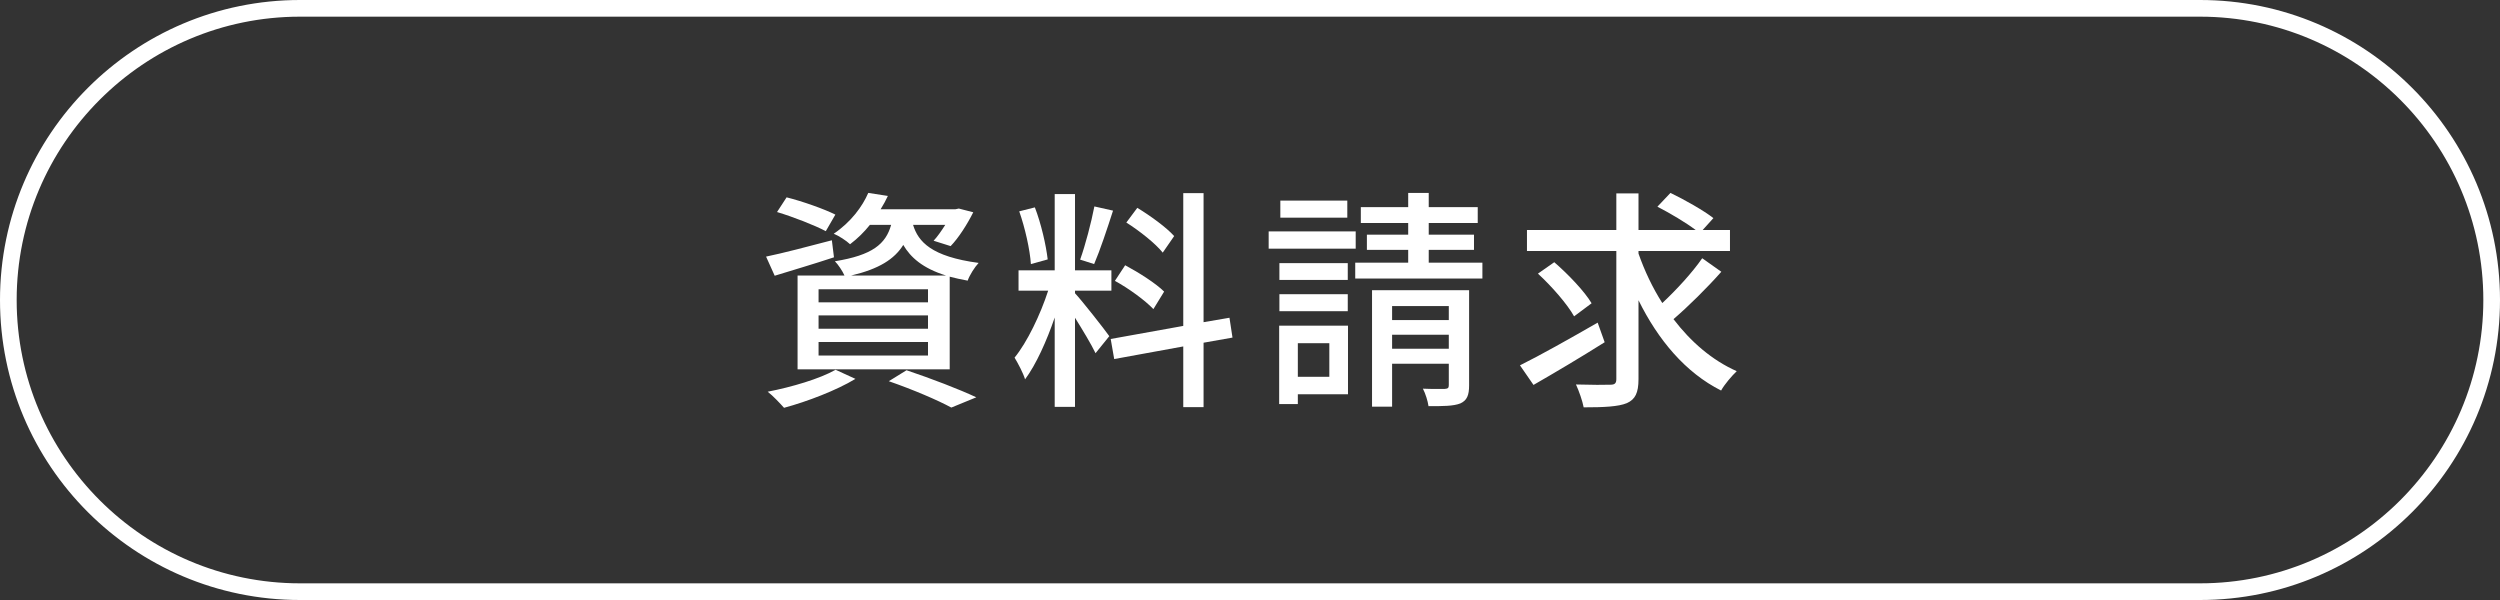
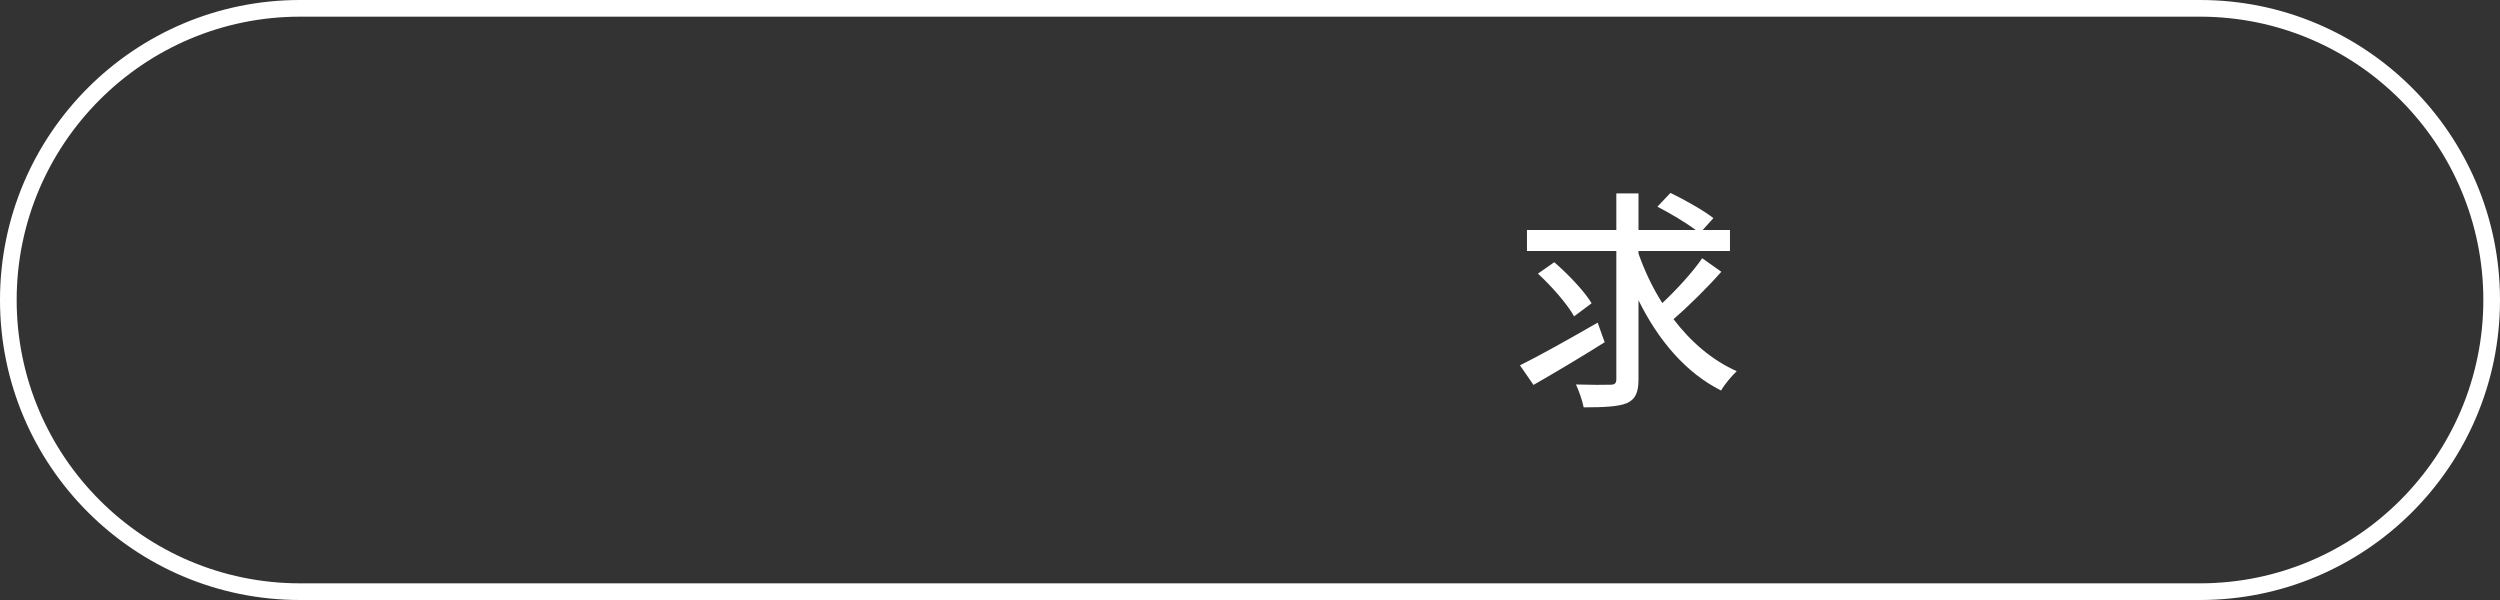
<svg xmlns="http://www.w3.org/2000/svg" id="_レイヤー_2" data-name="レイヤー 2" viewBox="0 0 300 72">
  <rect x="0" y="0" width="300" height="72" fill="#333333" stroke="none" />
  <defs>
    <style>
      .cls-1 {
        fill: #fff;
      }
    </style>
  </defs>
  <g id="menu">
    <g>
      <g>
-         <path class="cls-1" d="M100.076,30.877c-2.436.811-5.04,1.567-7.112,2.212l-1.036-2.296c2.044-.42,5.012-1.204,7.896-1.96l.252,2.044ZM102.652,45.465c-2.268,1.372-5.768,2.716-8.568,3.472-.448-.504-1.372-1.484-1.96-1.932,2.884-.56,6.216-1.54,8.148-2.632l2.38,1.092ZM99.096,27.74c-1.316-.699-3.892-1.707-5.852-2.296l1.148-1.764c1.904.476,4.508,1.4,5.852,2.072l-1.148,1.987ZM104.388,26.984c-.672.84-1.456,1.624-2.38,2.324-.476-.448-1.344-1.008-1.96-1.26,2.072-1.4,3.444-3.276,4.144-4.9l2.352.364c-.252.532-.532,1.065-.868,1.596h8.988l.392-.084,1.736.448c-.728,1.456-1.764,3.08-2.716,4.06l-2.044-.644c.476-.504.952-1.204,1.4-1.904h-3.864c.616,2.017,2.184,3.809,7.868,4.564-.476.504-1.092,1.483-1.316,2.128-.784-.14-1.512-.308-2.156-.476v11.115h-18.256v-11.256h5.628c-.252-.56-.756-1.315-1.148-1.708,4.508-.728,6.104-2.072,6.748-4.368h-2.548ZM111.36,34.713h-13.132v1.567h13.132v-1.567ZM111.36,37.849h-13.132v1.596h13.132v-1.596ZM111.36,41.041h-13.132v1.624h13.132v-1.624ZM113.516,33.06c-2.8-.868-4.256-2.184-5.124-3.668-1.064,1.708-2.912,2.884-6.244,3.668h11.368ZM108.784,44.429c2.996,1.008,6.356,2.296,8.372,3.248l-2.996,1.231c-1.652-.895-4.592-2.155-7.504-3.164l2.128-1.315Z" />
-         <path class="cls-1" d="M129,35.188c.84.896,3.528,4.312,4.116,5.152l-1.652,2.044c-.476-1.008-1.54-2.772-2.464-4.256v10.695h-2.436v-10.724c-.952,2.8-2.24,5.656-3.556,7.42-.224-.756-.84-1.904-1.26-2.603,1.512-1.849,3.108-5.181,4.032-8.036h-3.556v-2.437h4.34v-9.155h2.436v9.155h4.368v2.437h-4.368v.308ZM123.708,31.689c-.112-1.708-.7-4.34-1.4-6.328l1.876-.476c.756,1.96,1.344,4.536,1.54,6.244l-2.016.56ZM133.564,25.276c-.7,2.185-1.568,4.788-2.268,6.412l-1.68-.532c.616-1.708,1.344-4.479,1.708-6.384l2.24.504ZM144.428,41.125v7.728h-2.436v-7.28l-8.288,1.513-.42-2.408,8.708-1.568v-15.932h2.436v15.484l3.108-.532.364,2.38-3.472.616ZM138.408,37.093c-.98-1.036-2.968-2.492-4.62-3.388l1.232-1.876c1.624.867,3.696,2.184,4.676,3.163l-1.288,2.101ZM139.528,30.316c-.868-1.092-2.772-2.603-4.368-3.611l1.316-1.765c1.568.952,3.5,2.353,4.424,3.389l-1.372,1.987Z" />
-         <path class="cls-1" d="M162.684,29.841h-10.444v-2.072h10.444v2.072ZM161.76,47.312h-6.02v1.176h-2.24v-9.407h8.26v8.231ZM161.732,33.593h-8.204v-2.016h8.204v2.016ZM153.528,35.301h8.204v2.044h-8.204v-2.044ZM161.676,26.117h-8.036v-2.045h8.036v2.045ZM155.74,41.181v4.032h3.78v-4.032h-3.78ZM177.888,31.52v1.904h-15.26v-1.904h6.356v-1.54h-4.956v-1.819h4.956v-1.4h-5.684v-1.904h5.684v-1.708h2.464v1.708h5.88v1.904h-5.88v1.4h5.432v1.819h-5.432v1.54h6.44ZM176.292,46.249c0,1.176-.252,1.792-1.036,2.155-.84.336-2.072.336-3.836.336-.084-.615-.364-1.512-.672-2.1,1.148.056,2.296.028,2.632.028.364-.028.476-.112.476-.448v-2.576h-6.804v5.152h-2.408v-13.973h11.648v11.425ZM167.052,36.728v1.68h6.804v-1.68h-6.804ZM173.856,41.852v-1.68h-6.804v1.68h6.804Z" />
        <path class="cls-1" d="M192.56,41.068c-2.884,1.82-6.104,3.725-8.54,5.124l-1.624-2.352c2.38-1.176,5.964-3.192,9.324-5.124l.84,2.352ZM206.56,32.612c-1.736,1.96-3.948,4.144-5.74,5.685,2.072,2.716,4.62,4.928,7.588,6.244-.588.56-1.456,1.567-1.876,2.323-4.284-2.155-7.56-6.075-9.912-10.836v9.464c0,1.652-.392,2.437-1.4,2.885-1.008.42-2.744.504-5.18.504-.14-.756-.56-1.96-.924-2.744,1.792.056,3.584.056,4.144.028.504,0,.7-.168.7-.673v-15.371h-10.724v-2.521h10.724v-4.396h2.66v4.396h6.86c-1.176-.895-3.08-2.016-4.592-2.8l1.568-1.652c1.68.812,3.976,2.101,5.152,3.024l-1.288,1.428h3.276v2.521h-10.976v.308c.728,2.072,1.68,4.088,2.856,5.936,1.68-1.567,3.612-3.668,4.788-5.376l2.296,1.624ZM188.892,37.961c-.812-1.456-2.688-3.612-4.34-5.124l1.96-1.372c1.652,1.428,3.64,3.5,4.48,4.928l-2.1,1.568Z" />
      </g>
      <path class="cls-1" d="M264,2c18.748,0,34,15.252,34,34s-15.252,34-34,34H36c-18.748,0-34-15.252-34-34S17.252,2,36,2h228M264,0H36C16.118,0,0,16.118,0,36s16.118,36,36,36h228c19.882,0,36-16.118,36-36S283.882,0,264,0h0Z" />
    </g>
  </g>
</svg>